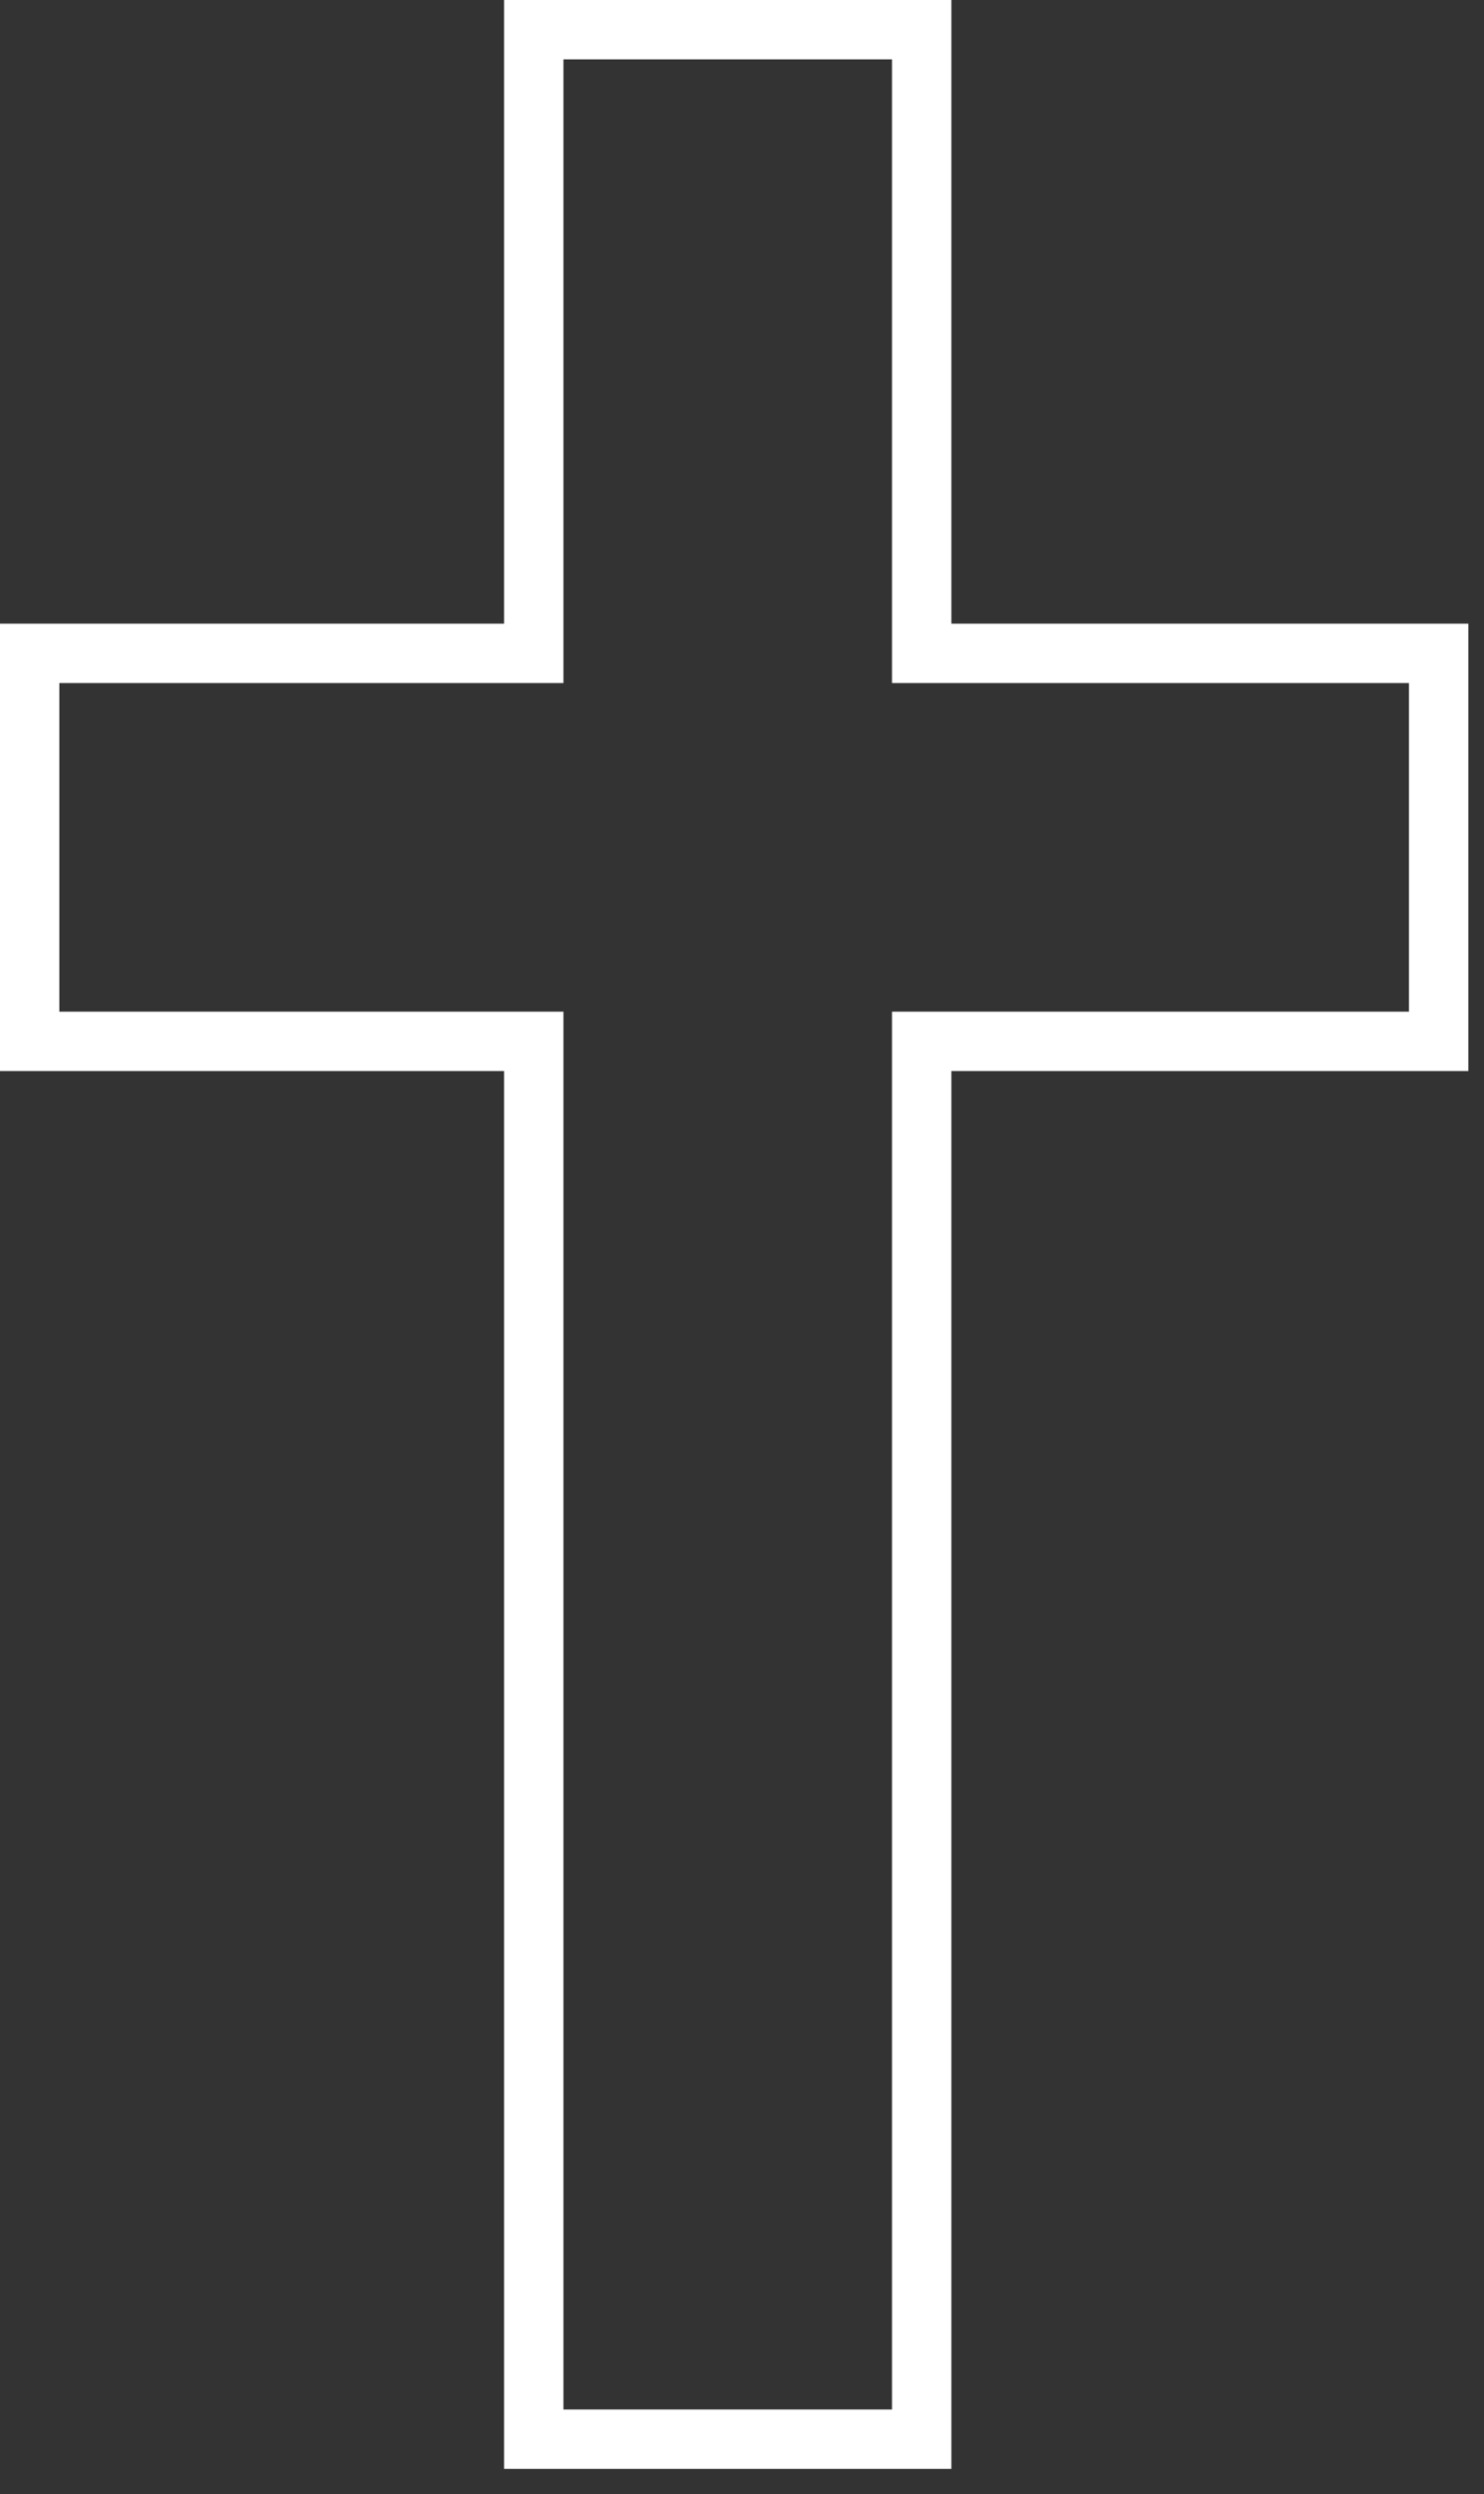
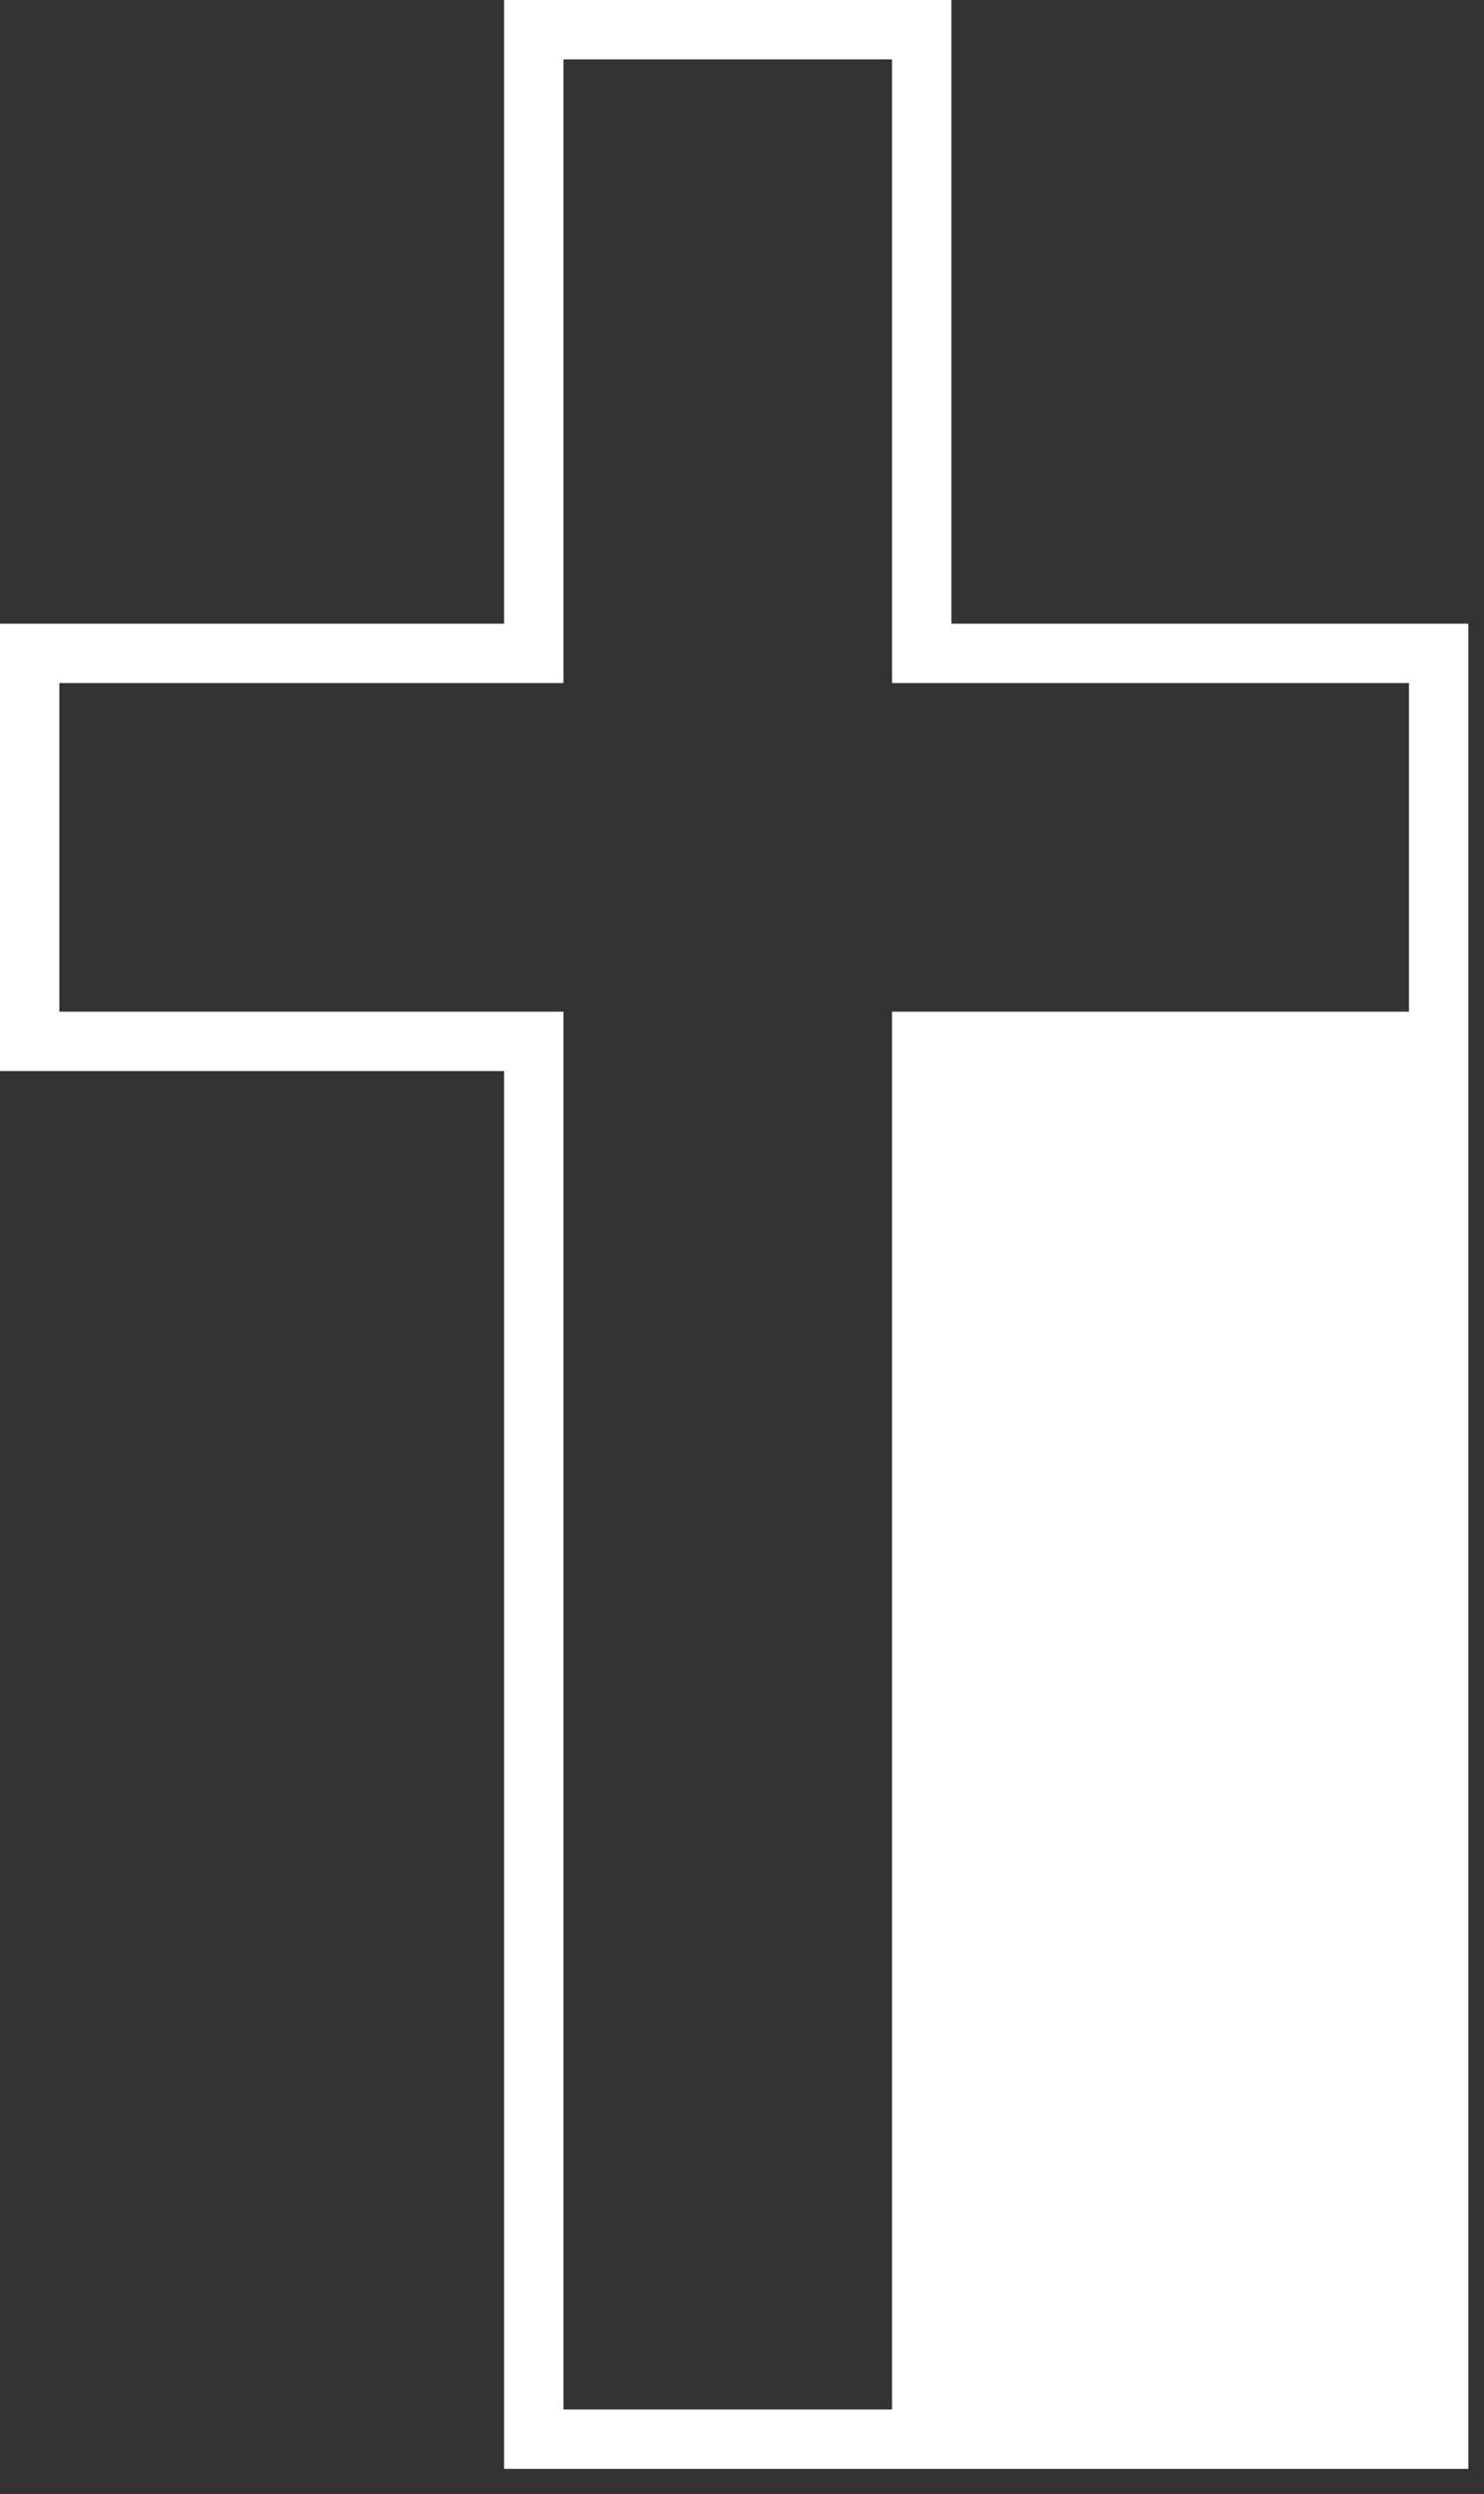
<svg xmlns="http://www.w3.org/2000/svg" viewBox="0 0 25 42" fill-rule="evenodd" clip-rule="evenodd" stroke-linejoin="round" stroke-miterlimit="2">
  <rect x="0" y="0" width="25" height="42" fill="#333333" stroke="none" />
-   <path d="M16.027 41.577H8.492v-23.54H0v-7.534h8.492V0h7.535v10.503h8.709v7.534h-8.709v23.54zm-6.535-1h5.535v-23.54h8.709v-5.534h-8.709V1H9.492v10.503H1v5.534h8.492v23.54z" fill="#fff" fill-rule="nonzero" />
+   <path d="M16.027 41.577H8.492v-23.54H0v-7.534h8.492V0h7.535v10.503h8.709v7.534v23.54zm-6.535-1h5.535v-23.54h8.709v-5.534h-8.709V1H9.492v10.503H1v5.534h8.492v23.54z" fill="#fff" fill-rule="nonzero" />
</svg>